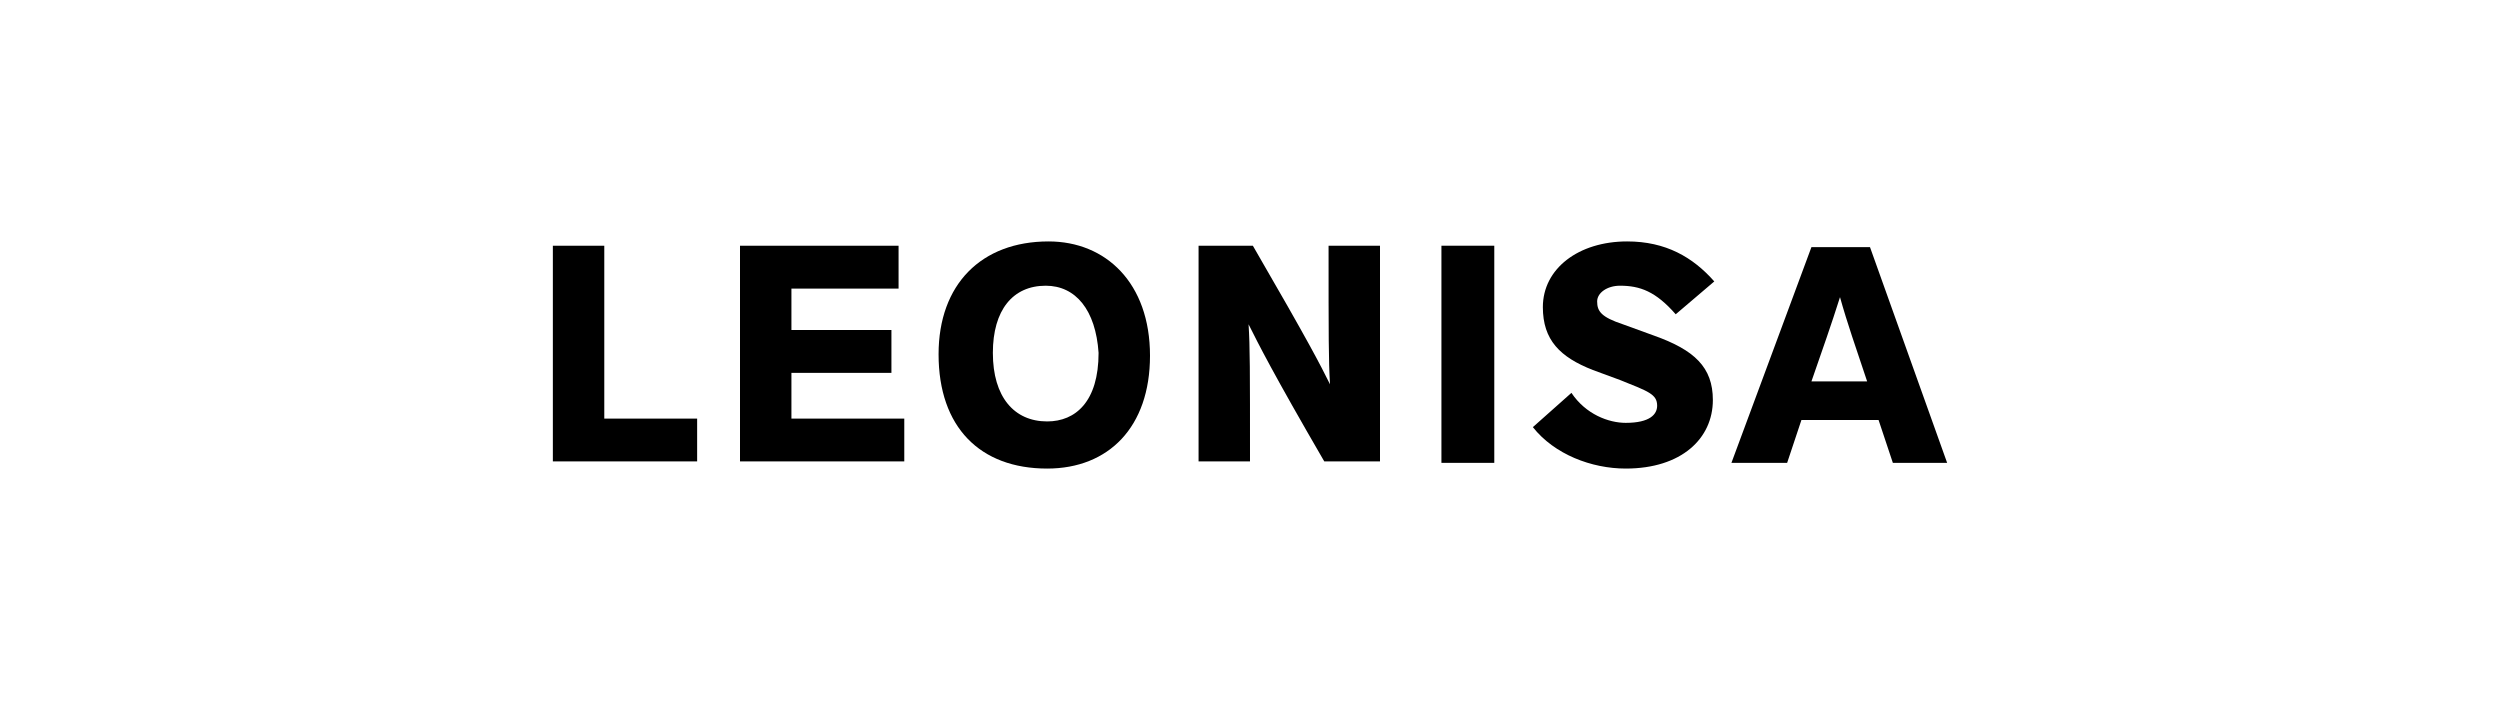
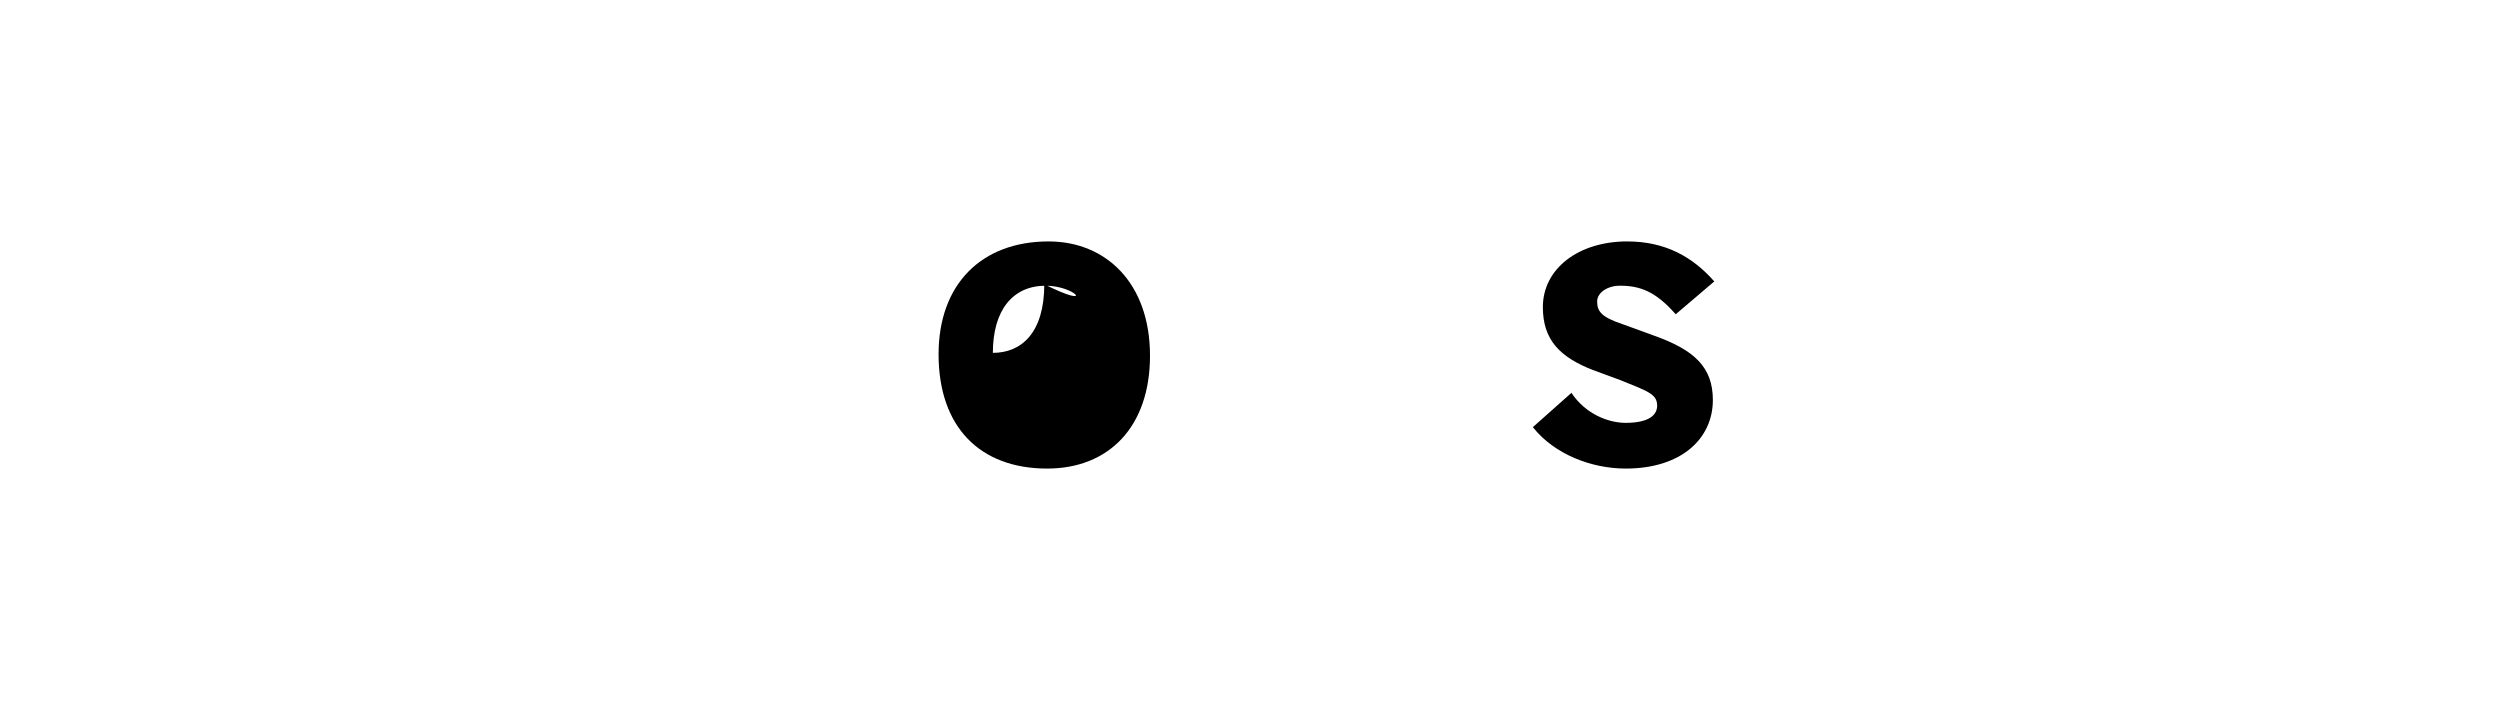
<svg xmlns="http://www.w3.org/2000/svg" version="1.1" x="0px" y="0px" viewBox="0 0 175 50" style="enable-background:new 0 0 175 50;" xml:space="preserve">
  <style type="text/css">
	.st0{fill-rule:evenodd;clip-rule:evenodd;}
	.st1{fill:#231F20;}
	.st2{fill:#1A1A1A;}
	.st3{fill:#FFFFFF;}
	.st4{fill:#FFCD00;}
	.st5{fill:#F5333F;}
</style>
  <g id="Capa_1">
</g>
  <g id="Capa_2">
    <g>
-       <path d="M38.7,32.4V17.2h3.6v12.1h6.5v3H38.7z" />
-       <path d="M51.8,32.4V17.2h11.1v3h-7.5v2.9h7v3h-7v3.2h7.9v3H51.8z" />
-       <path d="M73.3,32.8c-4.7,0-7.6-2.9-7.6-8c0-4.9,3-7.9,7.7-7.9c4,0,7.1,2.9,7.1,8C80.5,29.9,77.6,32.8,73.3,32.8z M73.2,20    c-2.3,0-3.7,1.7-3.7,4.7c0,3.1,1.5,4.8,3.8,4.8c2,0,3.6-1.4,3.6-4.8C76.7,21.7,75.3,20,73.2,20z" />
-       <path d="M87.7,17.2c4,6.9,4.7,8.3,5.4,9.7c-0.1-1.7-0.1-3.2-0.1-9.7h3.6v15.1h-3.9c-3.6-6.2-4.6-8.2-5.3-9.6    c0.1,1.6,0.1,3.1,0.1,9.6h-3.6V17.2H87.7z" />
-       <path d="M104.6,32.4h-3.7V17.2h3.7V32.4z" />
+       <path d="M73.3,32.8c-4.7,0-7.6-2.9-7.6-8c0-4.9,3-7.9,7.7-7.9c4,0,7.1,2.9,7.1,8C80.5,29.9,77.6,32.8,73.3,32.8z M73.2,20    c-2.3,0-3.7,1.7-3.7,4.7c2,0,3.6-1.4,3.6-4.8C76.7,21.7,75.3,20,73.2,20z" />
      <path d="M110,27.5c1,1.5,2.6,2.1,3.8,2.1c1.7,0,2.2-0.6,2.2-1.2c0-0.8-0.6-1-2.6-1.8l-1.9-0.7c-2.3-0.9-3.5-2.1-3.5-4.4    c0-2.7,2.5-4.6,5.9-4.6c2.7,0,4.6,1.1,6.1,2.8l-2.7,2.3c-1.4-1.6-2.5-2-3.9-2c-0.9,0-1.6,0.5-1.6,1.1c0,0.7,0.3,1.1,1.8,1.6    l2.2,0.8c2.8,1,4.1,2.2,4.1,4.5c0,2.7-2.2,4.8-6.1,4.8c-2.4,0-5-1-6.5-2.9L110,27.5z" />
-       <path d="M132.5,32.4l-1-3h-5.4l-1,3h-3.9l5.6-15.1h4.1l5.4,15.1H132.5z M130.7,26.7c-0.8-2.4-1.4-4.1-1.9-5.9    c-0.6,1.9-1.2,3.6-2,5.9H130.7z" />
    </g>
  </g>
</svg>